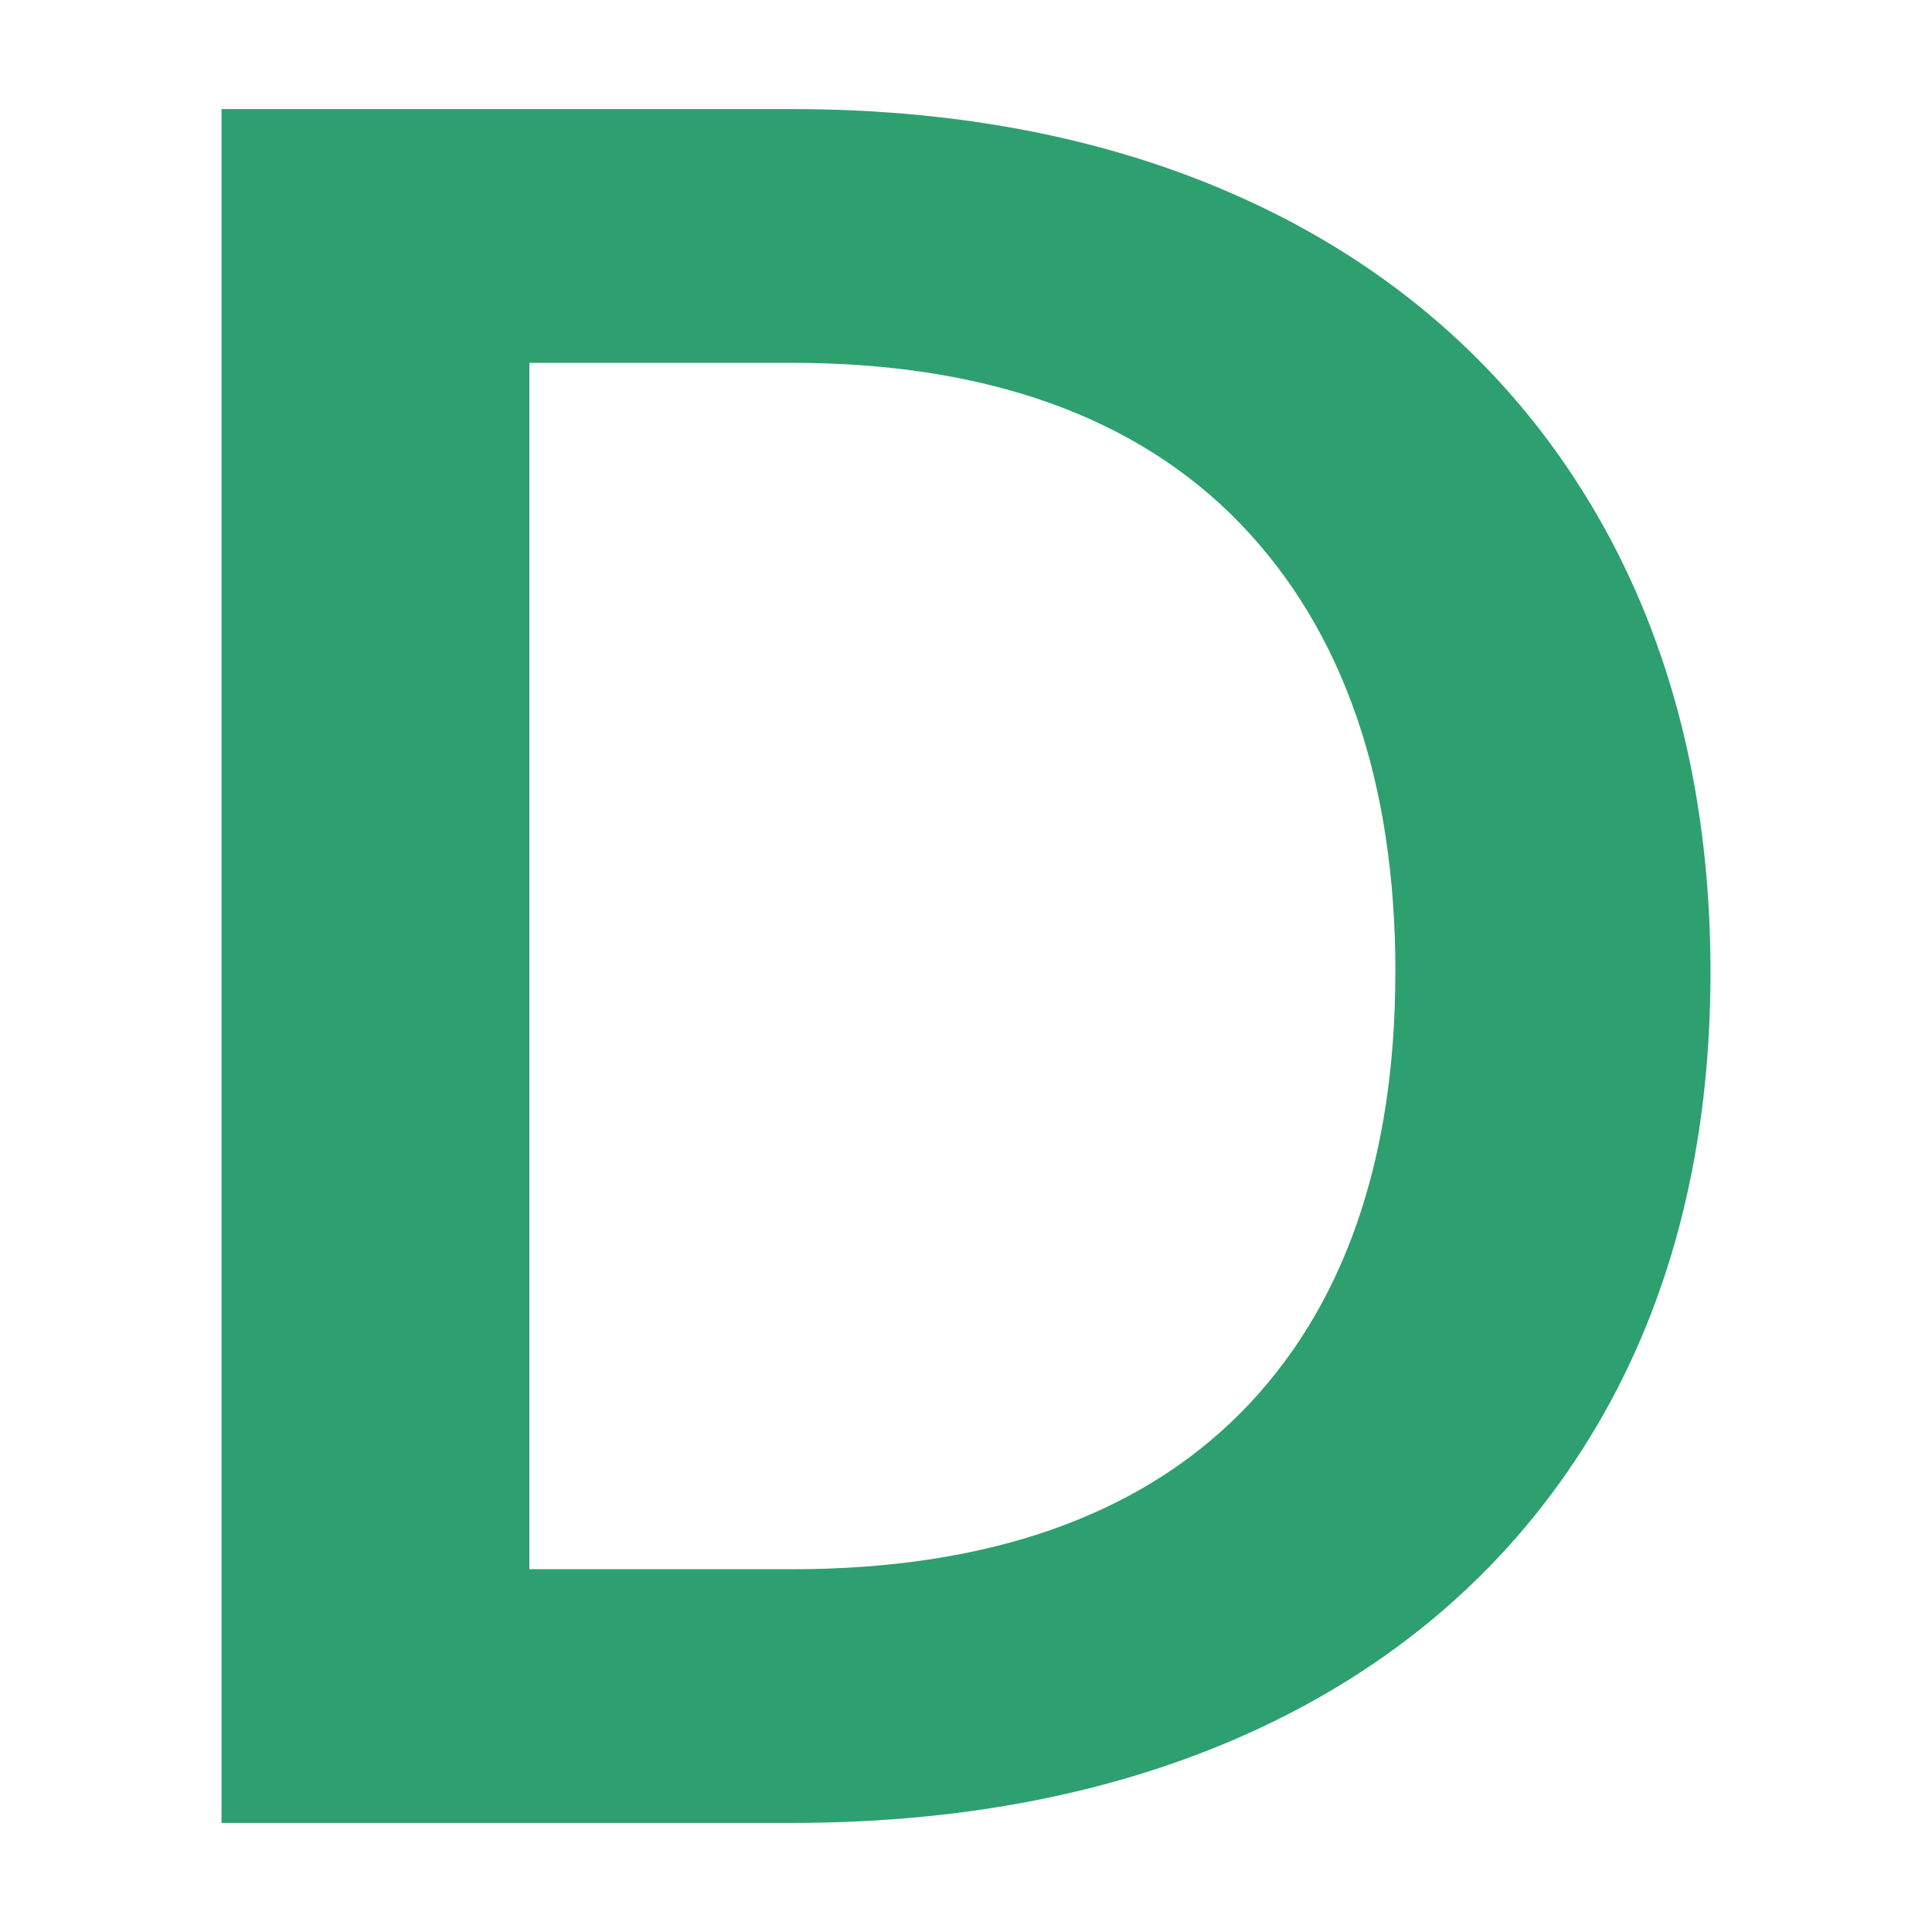
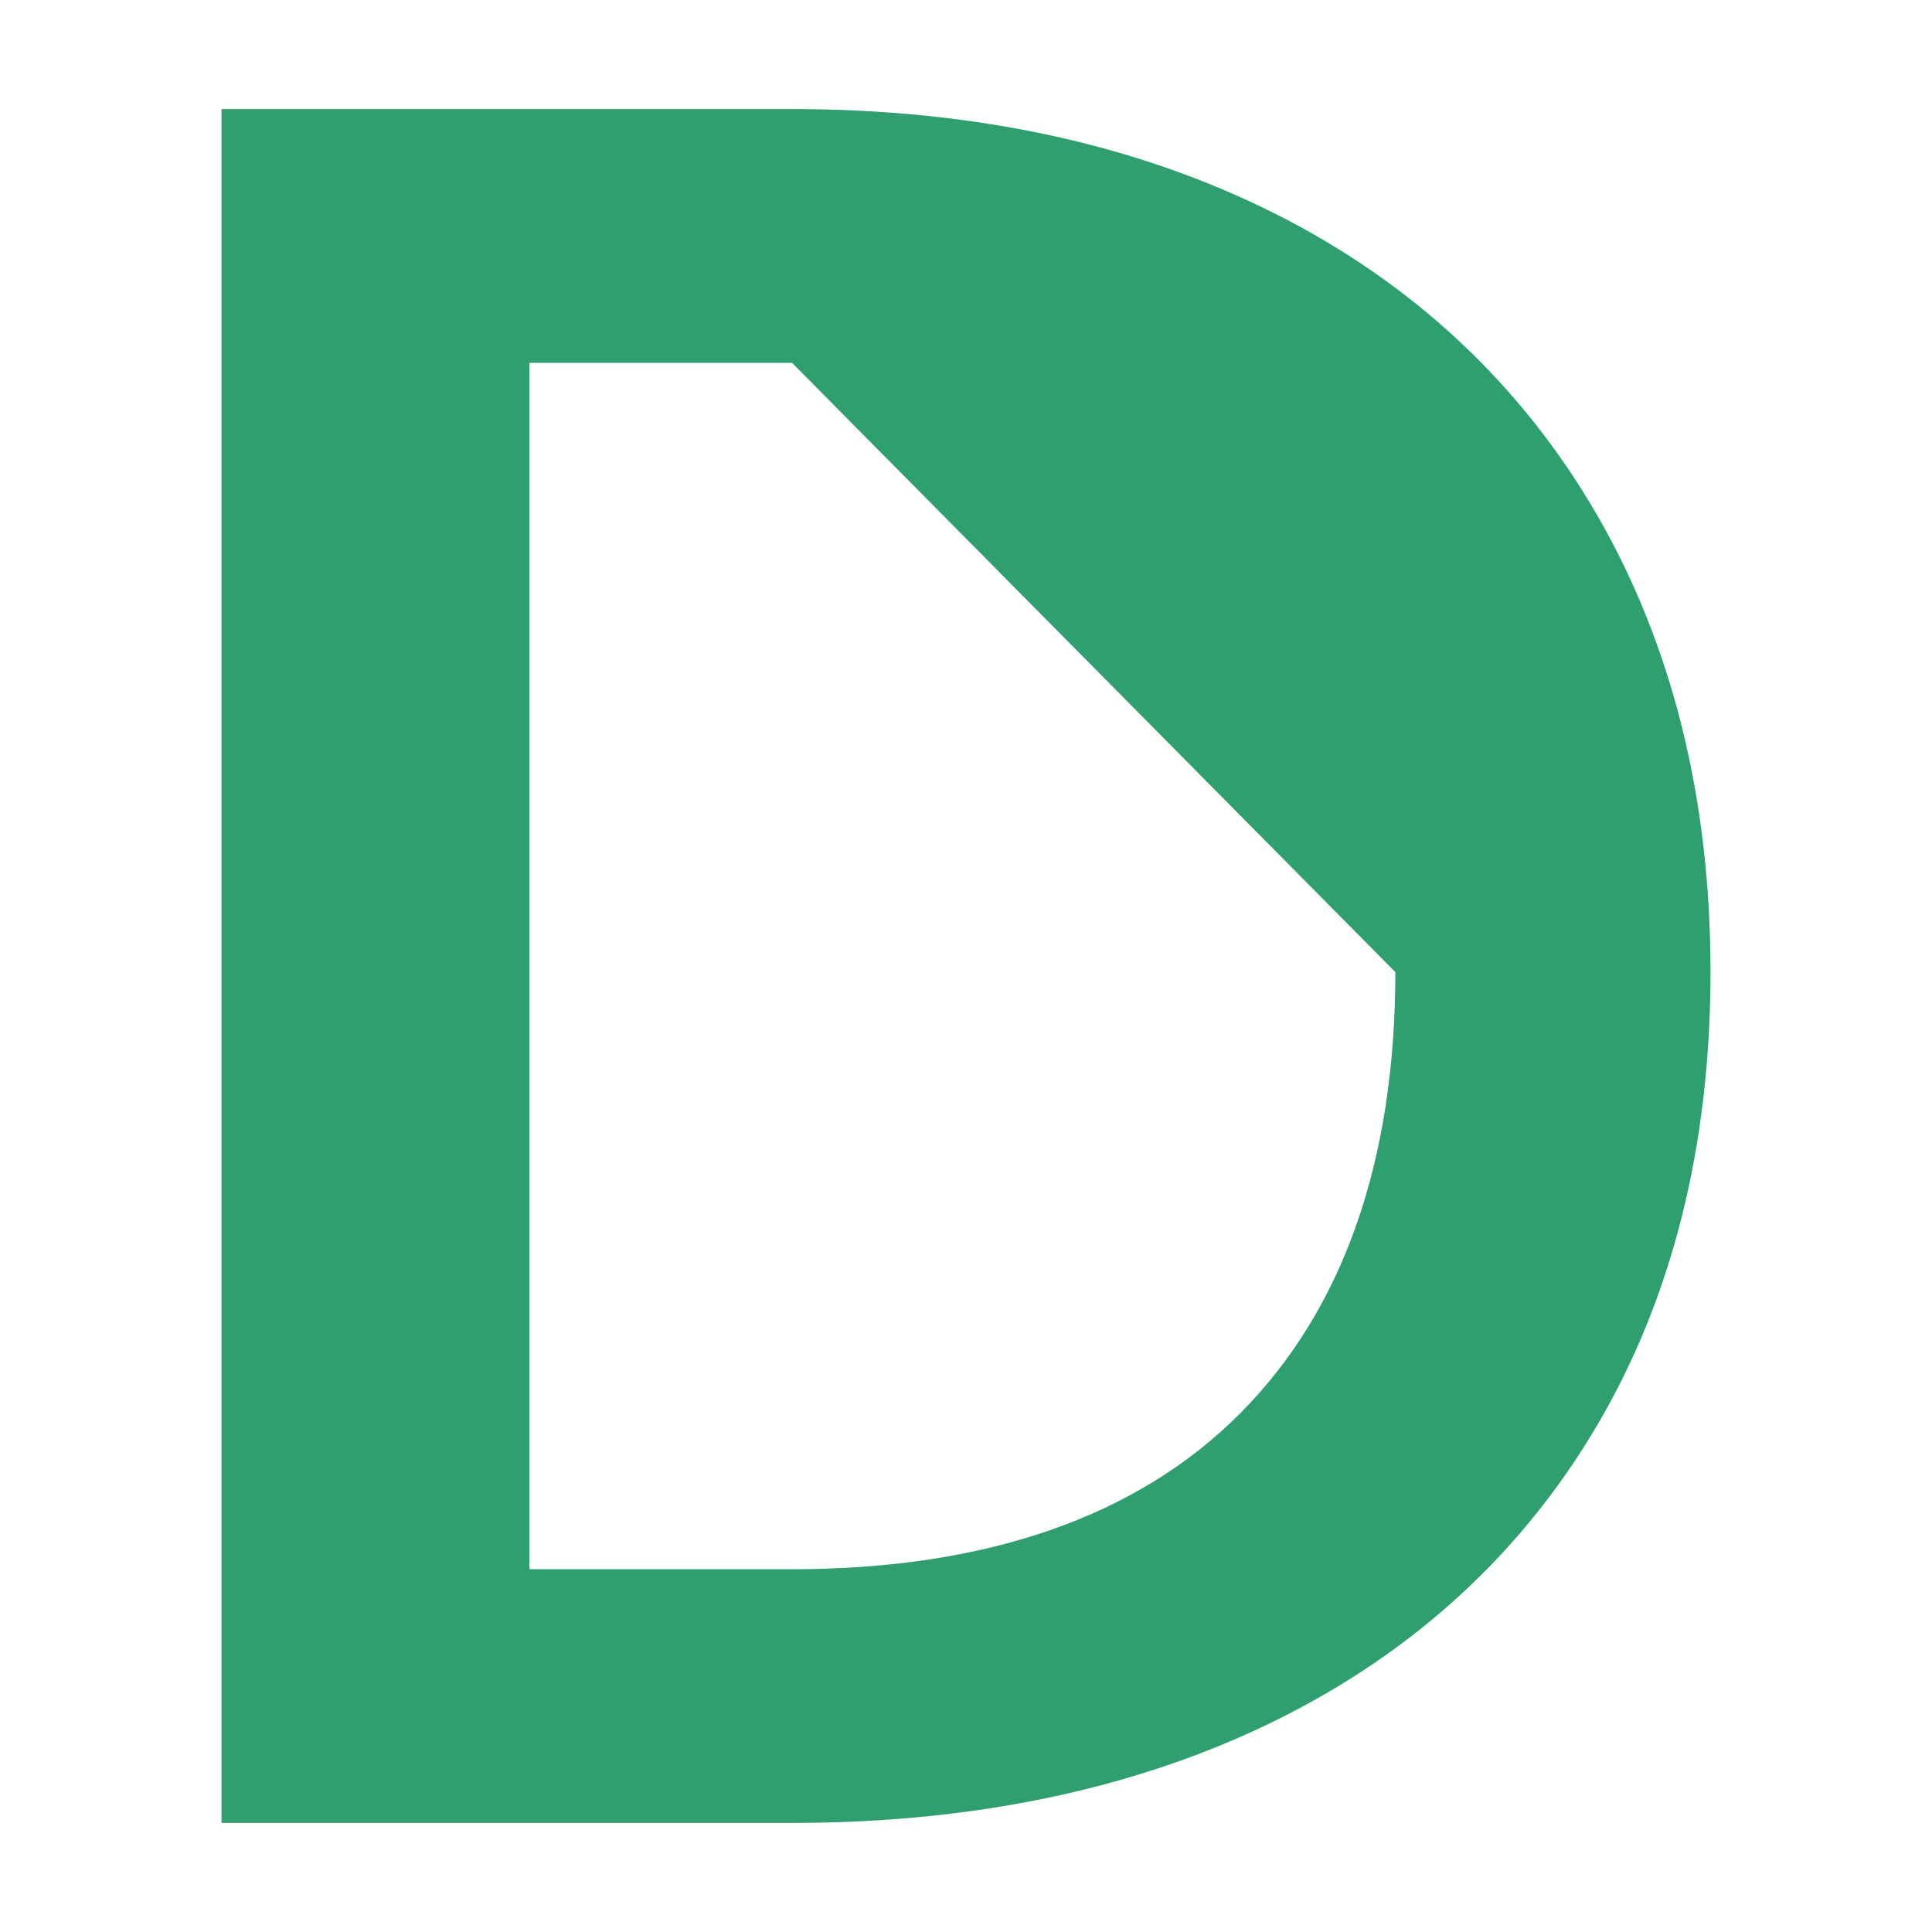
<svg xmlns="http://www.w3.org/2000/svg" id="Ebene_1" data-name="Ebene 1" viewBox="0 0 310 310">
  <defs>
    <style>      .cls-1 {        fill: #2ea070;      }    </style>
  </defs>
-   <path class="cls-1" d="m204.6,34.29h0c-22.12-11.14-48.2-16.79-77.52-16.79H35.54v275h91.54c29.32,0,55.39-5.51,77.5-16.39,22.18-10.91,39.57-26.85,51.68-47.39,12.08-20.5,18.2-44.97,18.2-72.75s-6.12-52.43-18.19-73.32c-12.1-20.91-29.48-37.19-51.67-48.37Zm19.29,121.69c0,30.37-8.38,54.19-24.9,70.8-16.52,16.59-40.71,25.01-71.9,25.01h-42.15V58.22h42.15c31.18,0,55.36,8.67,71.88,25.76,16.54,17.13,24.93,41.35,24.93,71.99Z" />
+   <path class="cls-1" d="m204.6,34.29h0c-22.12-11.14-48.2-16.79-77.52-16.79H35.54v275h91.54c29.32,0,55.39-5.51,77.5-16.39,22.18-10.91,39.57-26.85,51.68-47.39,12.08-20.5,18.2-44.97,18.2-72.75s-6.12-52.43-18.19-73.32c-12.1-20.91-29.48-37.19-51.67-48.37Zm19.29,121.69c0,30.37-8.38,54.19-24.9,70.8-16.52,16.59-40.71,25.01-71.9,25.01h-42.15V58.22h42.15Z" />
</svg>